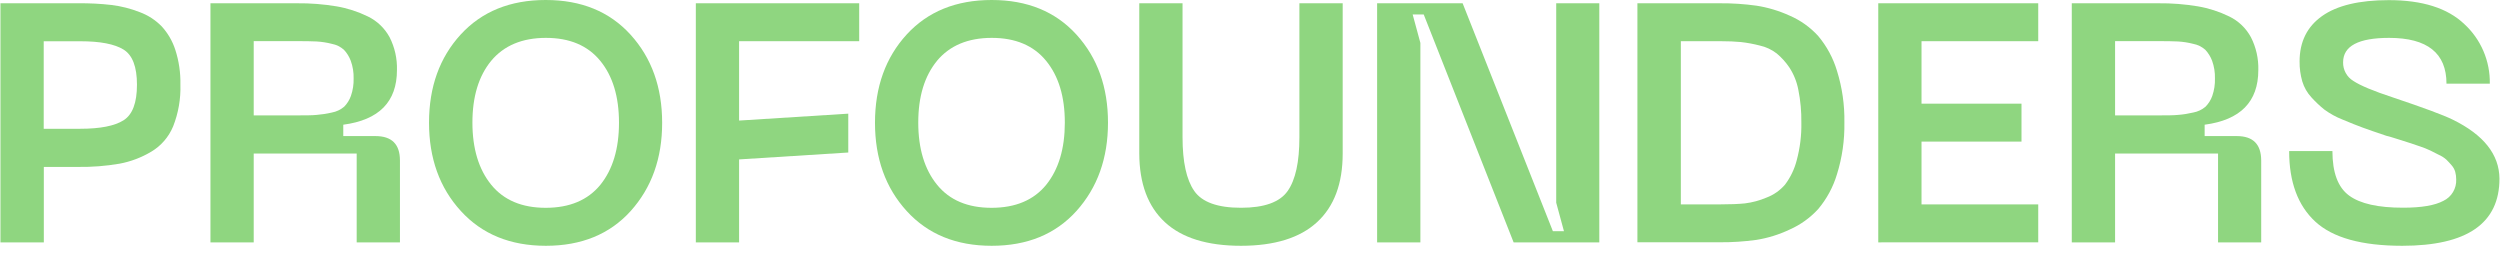
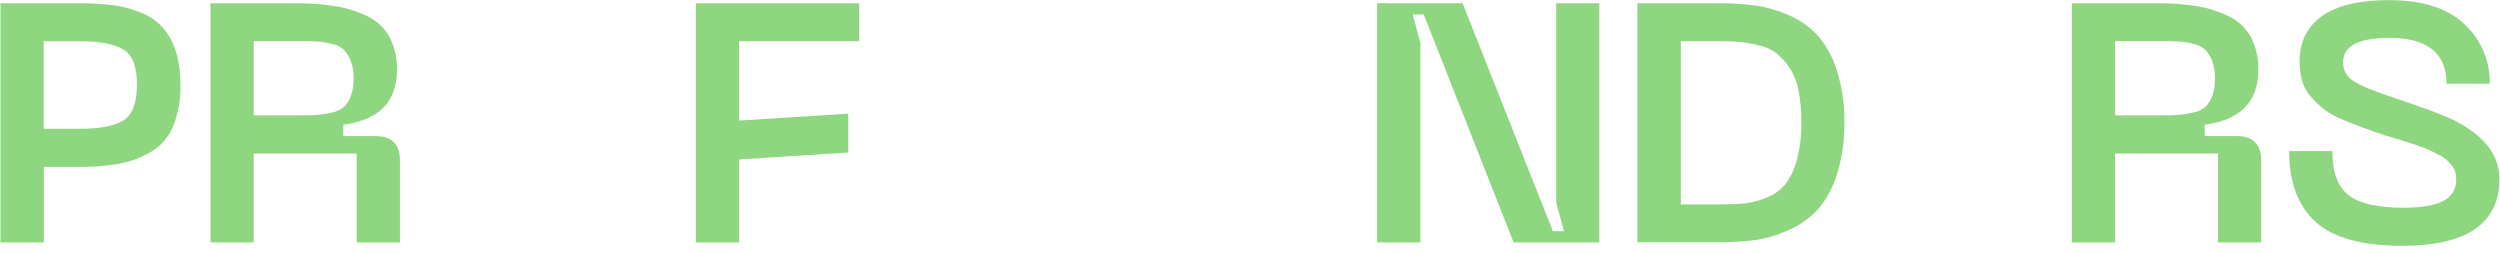
<svg xmlns="http://www.w3.org/2000/svg" viewBox="0 0 187.00 19.00" data-guides="{&quot;vertical&quot;:[],&quot;horizontal&quot;:[]}">
  <defs />
  <path fill="#8fd680" stroke="none" fill-opacity="1" stroke-width="1" stroke-opacity="1" color="rgb(51, 51, 51)" id="tSvg7223659738" title="Path 1" d="M5.83 0.245C6.674 0.235 7.518 0.278 8.356 0.374C9.074 0.464 9.778 0.644 10.452 0.908C11.071 1.137 11.632 1.5 12.095 1.974C12.558 2.479 12.907 3.081 13.116 3.736C13.384 4.569 13.512 5.441 13.494 6.317C13.529 7.389 13.344 8.458 12.95 9.454C12.623 10.245 12.05 10.908 11.319 11.343C10.585 11.782 9.78 12.087 8.941 12.244C7.913 12.42 6.872 12.501 5.83 12.486C4.979 12.486 4.128 12.486 3.278 12.486C3.278 14.367 3.278 16.248 3.278 18.129C2.196 18.129 1.115 18.129 0.034 18.129C0.034 12.168 0.034 6.207 0.034 0.245C1.966 0.245 3.898 0.245 5.83 0.245ZM6.006 9.632C7.493 9.632 8.572 9.421 9.242 8.998C9.912 8.574 10.247 7.687 10.245 6.335C10.245 4.998 9.911 4.122 9.242 3.708C8.573 3.293 7.495 3.086 6.006 3.086C5.094 3.086 4.182 3.086 3.27 3.086C3.27 5.268 3.27 7.45 3.27 9.632C4.182 9.632 5.094 9.632 6.006 9.632Z" />
  <path fill="#8fd680" stroke="none" fill-opacity="1" stroke-width="1" stroke-opacity="1" color="rgb(51, 51, 51)" id="tSvg4a1d05cbe7" title="Path 2" d="M15.742 18.13C15.742 12.168 15.742 6.207 15.742 0.245C17.899 0.245 20.057 0.245 22.214 0.245C23.206 0.235 24.196 0.312 25.175 0.475C25.988 0.614 26.778 0.87 27.52 1.233C28.207 1.566 28.773 2.107 29.141 2.782C29.528 3.542 29.718 4.389 29.692 5.243C29.692 7.612 28.354 8.973 25.677 9.328C25.677 9.612 25.677 9.896 25.677 10.179C26.481 10.179 27.284 10.179 28.087 10.179C29.307 10.179 29.916 10.788 29.916 12.006C29.916 14.047 29.916 16.088 29.916 18.13C28.838 18.13 27.759 18.13 26.68 18.13C26.68 15.914 26.68 13.698 26.68 11.482C24.113 11.482 21.546 11.482 18.978 11.482C18.978 13.698 18.978 15.914 18.978 18.13C17.899 18.13 16.821 18.13 15.742 18.13ZM18.978 8.631C20.057 8.631 21.136 8.631 22.214 8.631C22.834 8.631 23.322 8.631 23.682 8.595C24.067 8.565 24.449 8.506 24.825 8.417C25.161 8.355 25.476 8.207 25.739 7.986C25.967 7.757 26.141 7.479 26.249 7.173C26.395 6.754 26.463 6.312 26.451 5.868C26.463 5.418 26.39 4.969 26.236 4.546C26.122 4.24 25.949 3.961 25.726 3.723C25.47 3.496 25.158 3.342 24.823 3.28C24.449 3.184 24.067 3.125 23.682 3.102C23.332 3.086 22.837 3.076 22.201 3.076C21.127 3.076 20.053 3.076 18.978 3.076C18.978 4.928 18.978 6.779 18.978 8.631Z" />
-   <path fill="#8fd680" stroke="none" fill-opacity="1" stroke-width="1" stroke-opacity="1" color="rgb(51, 51, 51)" id="tSvg5bc134f958" title="Path 3" d="M34.472 15.784C32.885 14.05 32.091 11.847 32.091 9.176C32.091 6.504 32.881 4.306 34.462 2.58C36.041 0.86 38.161 0 40.822 0C43.483 0 45.598 0.866 47.169 2.598C48.741 4.332 49.528 6.527 49.529 9.183C49.531 11.839 48.744 14.042 47.169 15.792C45.603 17.52 43.491 18.385 40.832 18.385C38.173 18.385 36.053 17.518 34.472 15.784ZM36.743 4.546C35.804 5.687 35.336 7.23 35.337 9.176C35.339 11.121 35.808 12.669 36.743 13.82C37.681 14.971 39.042 15.546 40.827 15.544C42.612 15.542 43.973 14.968 44.91 13.82C45.837 12.669 46.301 11.121 46.301 9.176C46.301 7.23 45.833 5.687 44.897 4.546C43.96 3.403 42.605 2.832 40.832 2.833C39.059 2.835 37.696 3.406 36.743 4.546Z" />
  <path fill="#8fd680" stroke="none" fill-opacity="1" stroke-width="1" stroke-opacity="1" color="rgb(51, 51, 51)" id="tSvg101c7b9de2a" title="Path 4" d="M52.048 18.129C52.048 12.168 52.048 6.207 52.048 0.245C56.121 0.245 60.195 0.245 64.268 0.245C64.268 1.191 64.268 2.137 64.268 3.083C61.273 3.083 58.279 3.083 55.284 3.083C55.284 5.062 55.284 7.04 55.284 9.018C58.007 8.846 60.729 8.674 63.451 8.502C63.451 9.471 63.451 10.439 63.451 11.408C60.729 11.58 58.007 11.752 55.284 11.924C55.284 13.992 55.284 16.061 55.284 18.129C54.206 18.129 53.127 18.129 52.048 18.129Z" />
-   <path fill="#8fd680" stroke="none" fill-opacity="1" stroke-width="1" stroke-opacity="1" color="rgb(51, 51, 51)" id="tSvg3180eed2c9" title="Path 5" d="M67.82 15.784C66.238 14.05 65.448 11.847 65.449 9.176C65.451 6.504 66.241 4.306 67.82 2.58C69.399 0.86 71.519 0 74.18 0C76.841 0 78.957 0.866 80.527 2.598C82.094 4.327 82.878 6.52 82.878 9.176C82.878 11.832 82.091 14.034 80.517 15.784C78.95 17.518 76.837 18.385 74.178 18.385C71.518 18.385 69.399 17.518 67.82 15.784ZM70.092 4.546C69.153 5.687 68.684 7.23 68.686 9.176C68.687 11.121 69.156 12.669 70.092 13.82C71.026 14.971 72.387 15.546 74.175 15.544C75.963 15.542 77.324 14.968 78.258 13.82C79.184 12.669 79.648 11.121 79.649 9.176C79.651 7.23 79.183 5.687 78.246 4.546C77.31 3.403 75.955 2.832 74.18 2.833C72.406 2.835 71.042 3.406 70.089 4.546C70.09 4.546 70.091 4.546 70.092 4.546Z" />
-   <path fill="#8fd680" stroke="none" fill-opacity="1" stroke-width="1" stroke-opacity="1" color="rgb(51, 51, 51)" id="tSvg184f82b40a3" title="Path 6" d="M85.218 11.482C85.218 7.737 85.218 3.991 85.218 0.245C86.297 0.245 87.375 0.245 88.454 0.245C88.454 3.585 88.454 6.925 88.454 10.264C88.454 12.109 88.747 13.45 89.332 14.287C89.917 15.125 91.084 15.543 92.831 15.541C94.568 15.541 95.73 15.123 96.317 14.287C96.904 13.451 97.197 12.11 97.195 10.264C97.195 6.925 97.195 3.585 97.195 0.245C98.275 0.245 99.354 0.245 100.433 0.245C100.433 3.991 100.433 7.737 100.433 11.482C100.433 13.732 99.794 15.445 98.514 16.62C97.235 17.795 95.341 18.383 92.831 18.385C90.304 18.385 88.406 17.797 87.135 16.62C85.864 15.443 85.225 13.731 85.218 11.482Z" />
  <path fill="#8fd680" stroke="none" fill-opacity="1" stroke-width="1" stroke-opacity="1" color="rgb(51, 51, 51)" id="tSvg183c0f7be1a" title="Path 7" d="M103.008 18.129C103.008 12.168 103.008 6.207 103.008 0.245C105.14 0.245 107.273 0.245 109.405 0.245C111.655 5.928 113.905 11.611 116.155 17.293C116.431 17.293 116.707 17.293 116.984 17.293C116.791 16.583 116.598 15.873 116.405 15.162C116.405 10.19 116.405 5.217 116.405 0.245C117.479 0.245 118.553 0.245 119.628 0.245C119.628 6.207 119.628 12.168 119.628 18.129C117.491 18.129 115.355 18.129 113.219 18.129C110.978 12.447 108.736 6.766 106.495 1.084C106.219 1.084 105.944 1.084 105.668 1.084C105.861 1.793 106.053 2.503 106.245 3.212C106.245 8.185 106.245 13.157 106.245 18.129C105.166 18.129 104.087 18.129 103.008 18.129Z" />
  <path fill="#8fd680" stroke="none" fill-opacity="1" stroke-width="1" stroke-opacity="1" color="rgb(51, 51, 51)" id="tSvg35938f3269" title="Path 8" d="M128.65 0.245C129.56 0.239 130.47 0.298 131.373 0.423C132.234 0.556 133.074 0.808 133.869 1.171C134.679 1.52 135.406 2.039 136.002 2.694C136.641 3.455 137.119 4.34 137.405 5.295C137.796 6.546 137.983 7.853 137.96 9.165C137.983 10.477 137.796 11.784 137.405 13.036C137.119 13.991 136.641 14.876 136.002 15.637C135.403 16.291 134.677 16.813 133.869 17.169C133.077 17.546 132.237 17.807 131.373 17.944C130.47 18.068 129.56 18.128 128.65 18.122C126.593 18.122 124.536 18.122 122.478 18.122C122.478 12.163 122.478 6.204 122.478 0.245C124.536 0.245 126.593 0.245 128.65 0.245ZM128.65 15.288C129.402 15.288 130.025 15.264 130.52 15.214C131.075 15.145 131.618 14.999 132.133 14.78C132.67 14.579 133.149 14.243 133.524 13.805C133.929 13.267 134.224 12.653 134.392 11.998C134.643 11.074 134.76 10.118 134.741 9.16C134.752 8.342 134.678 7.526 134.517 6.724C134.404 6.122 134.173 5.548 133.838 5.037C133.574 4.649 133.258 4.3 132.899 3.999C132.521 3.709 132.087 3.505 131.623 3.404C131.161 3.285 130.692 3.199 130.219 3.145C129.8 3.104 129.283 3.081 128.662 3.081C127.684 3.081 126.705 3.081 125.727 3.081C125.727 7.15 125.727 11.219 125.727 15.288C126.701 15.288 127.676 15.288 128.65 15.288Z" />
-   <path fill="#8fd680" stroke="none" fill-opacity="1" stroke-width="1" stroke-opacity="1" color="rgb(51, 51, 51)" id="tSvgea04fa6658" title="Path 9" d="M140.494 18.129C140.494 12.168 140.494 6.207 140.494 0.245C144.483 0.245 148.472 0.245 152.46 0.245C152.46 1.191 152.46 2.137 152.46 3.083C149.55 3.083 146.64 3.083 143.73 3.083C143.73 4.64 143.73 6.197 143.73 7.754C146.222 7.754 148.715 7.754 151.208 7.754C151.208 8.7 151.208 9.646 151.208 10.592C148.715 10.592 146.222 10.592 143.73 10.592C143.73 12.158 143.73 13.723 143.73 15.289C146.64 15.289 149.55 15.289 152.46 15.289C152.46 16.235 152.46 17.181 152.46 18.127C148.472 18.128 144.483 18.128 140.494 18.129Z" />
  <path fill="#8fd680" stroke="none" fill-opacity="1" stroke-width="1" stroke-opacity="1" color="rgb(51, 51, 51)" id="tSvg169f04506" title="Path 10" d="M154.969 18.13C154.969 12.168 154.969 6.207 154.969 0.245C157.127 0.245 159.286 0.245 161.444 0.245C162.435 0.235 163.426 0.312 164.404 0.475C165.218 0.614 166.008 0.87 166.75 1.233C167.436 1.565 168.002 2.107 168.368 2.782C168.756 3.541 168.947 4.388 168.922 5.243C168.922 7.612 167.583 8.973 164.907 9.328C164.907 9.612 164.907 9.896 164.907 10.179C165.71 10.179 166.512 10.179 167.314 10.179C168.531 10.179 169.138 10.792 169.138 12.017C169.138 14.054 169.138 16.092 169.138 18.13C168.062 18.13 166.986 18.13 165.91 18.13C165.91 15.914 165.91 13.698 165.91 11.482C163.343 11.482 160.775 11.482 158.208 11.482C158.208 13.698 158.208 15.914 158.208 18.13C157.128 18.13 156.049 18.13 154.969 18.13ZM158.208 8.631C159.286 8.631 160.365 8.631 161.444 8.631C162.061 8.631 162.552 8.631 162.912 8.595C163.296 8.566 163.677 8.506 164.053 8.417C164.389 8.355 164.705 8.207 164.968 7.986C165.196 7.757 165.371 7.479 165.479 7.173C165.624 6.754 165.691 6.311 165.678 5.868C165.69 5.418 165.618 4.97 165.466 4.546C165.351 4.241 165.178 3.961 164.956 3.723C164.699 3.496 164.387 3.342 164.053 3.28C163.679 3.184 163.297 3.125 162.912 3.102C162.559 3.086 162.066 3.076 161.432 3.076C160.357 3.076 159.282 3.076 158.208 3.076C158.208 4.928 158.208 6.779 158.208 8.631Z" />
  <path fill="#8fd680" stroke="none" fill-opacity="1" stroke-width="1" stroke-opacity="1" color="rgb(51, 51, 51)" id="tSvg18c36a5bd2" title="Path 11" d="M186.96 13.361C186.96 16.71 184.534 18.385 179.684 18.385C176.657 18.385 174.491 17.783 173.186 16.579C171.881 15.374 171.229 13.616 171.229 11.302C172.308 11.302 173.387 11.302 174.465 11.302C174.465 12.907 174.879 14.015 175.708 14.625C176.536 15.236 177.887 15.54 179.76 15.536C181.13 15.536 182.134 15.364 182.772 15.02C183.069 14.878 183.318 14.65 183.487 14.365C183.656 14.081 183.739 13.752 183.724 13.42C183.725 13.228 183.7 13.036 183.65 12.85C183.597 12.667 183.502 12.498 183.375 12.357C183.239 12.205 183.119 12.063 182.984 11.937C182.812 11.786 182.618 11.663 182.409 11.573C182.2 11.467 181.991 11.361 181.781 11.255C181.532 11.138 181.278 11.037 181.016 10.951C180.682 10.832 180.422 10.744 180.25 10.693C179.958 10.6 179.665 10.507 179.372 10.414C178.971 10.285 178.679 10.197 178.495 10.156C177.741 9.903 177.155 9.7 176.738 9.547C176.321 9.395 175.815 9.194 175.208 8.938C174.726 8.748 174.27 8.496 173.853 8.19C173.513 7.915 173.194 7.614 172.9 7.289C172.581 6.947 172.344 6.535 172.209 6.084C172.071 5.602 172.004 5.103 172.009 4.601C172.009 3.13 172.569 1.997 173.689 1.202C174.808 0.408 176.474 0.01 178.684 0.01C181.193 0.01 183.075 0.606 184.328 1.798C184.943 2.361 185.431 3.05 185.76 3.819C186.09 4.588 186.253 5.42 186.238 6.257C185.157 6.257 184.077 6.257 182.997 6.257C182.997 3.975 181.566 2.833 178.707 2.833C176.412 2.833 175.264 3.442 175.264 4.66C175.258 4.94 175.326 5.216 175.461 5.461C175.595 5.706 175.792 5.91 176.03 6.053C176.54 6.394 177.525 6.807 179.016 7.297C181.29 8.059 182.77 8.609 183.456 8.946C185.775 10.08 186.943 11.551 186.96 13.361Z" />
</svg>